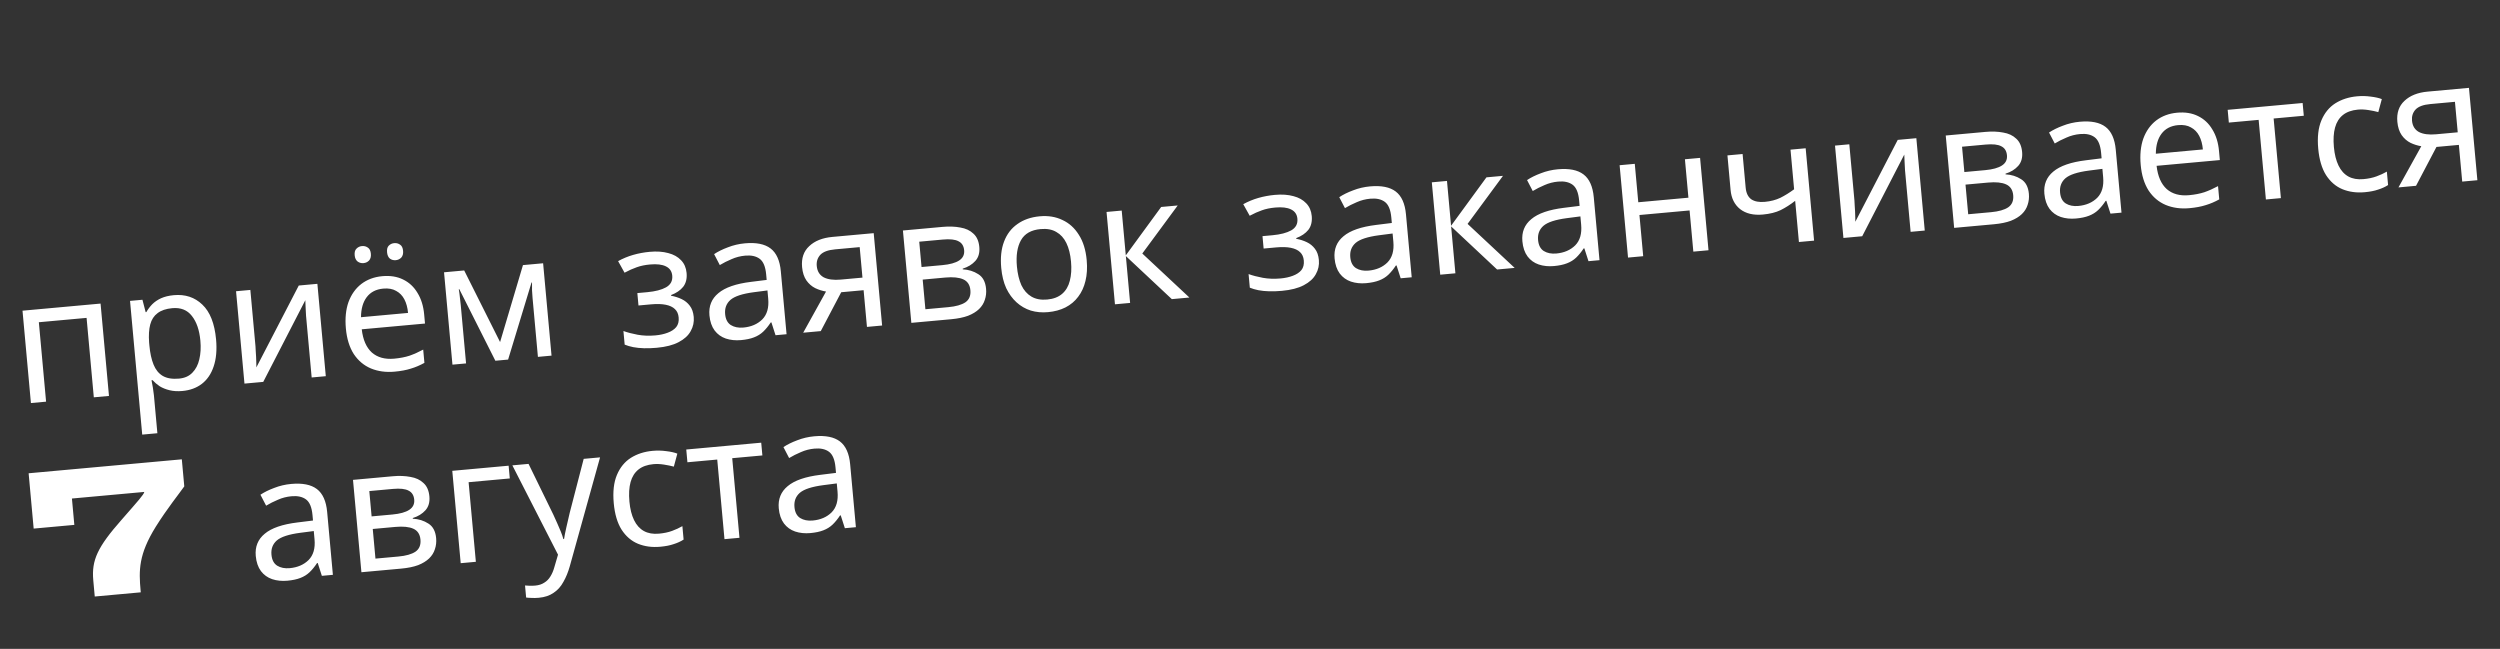
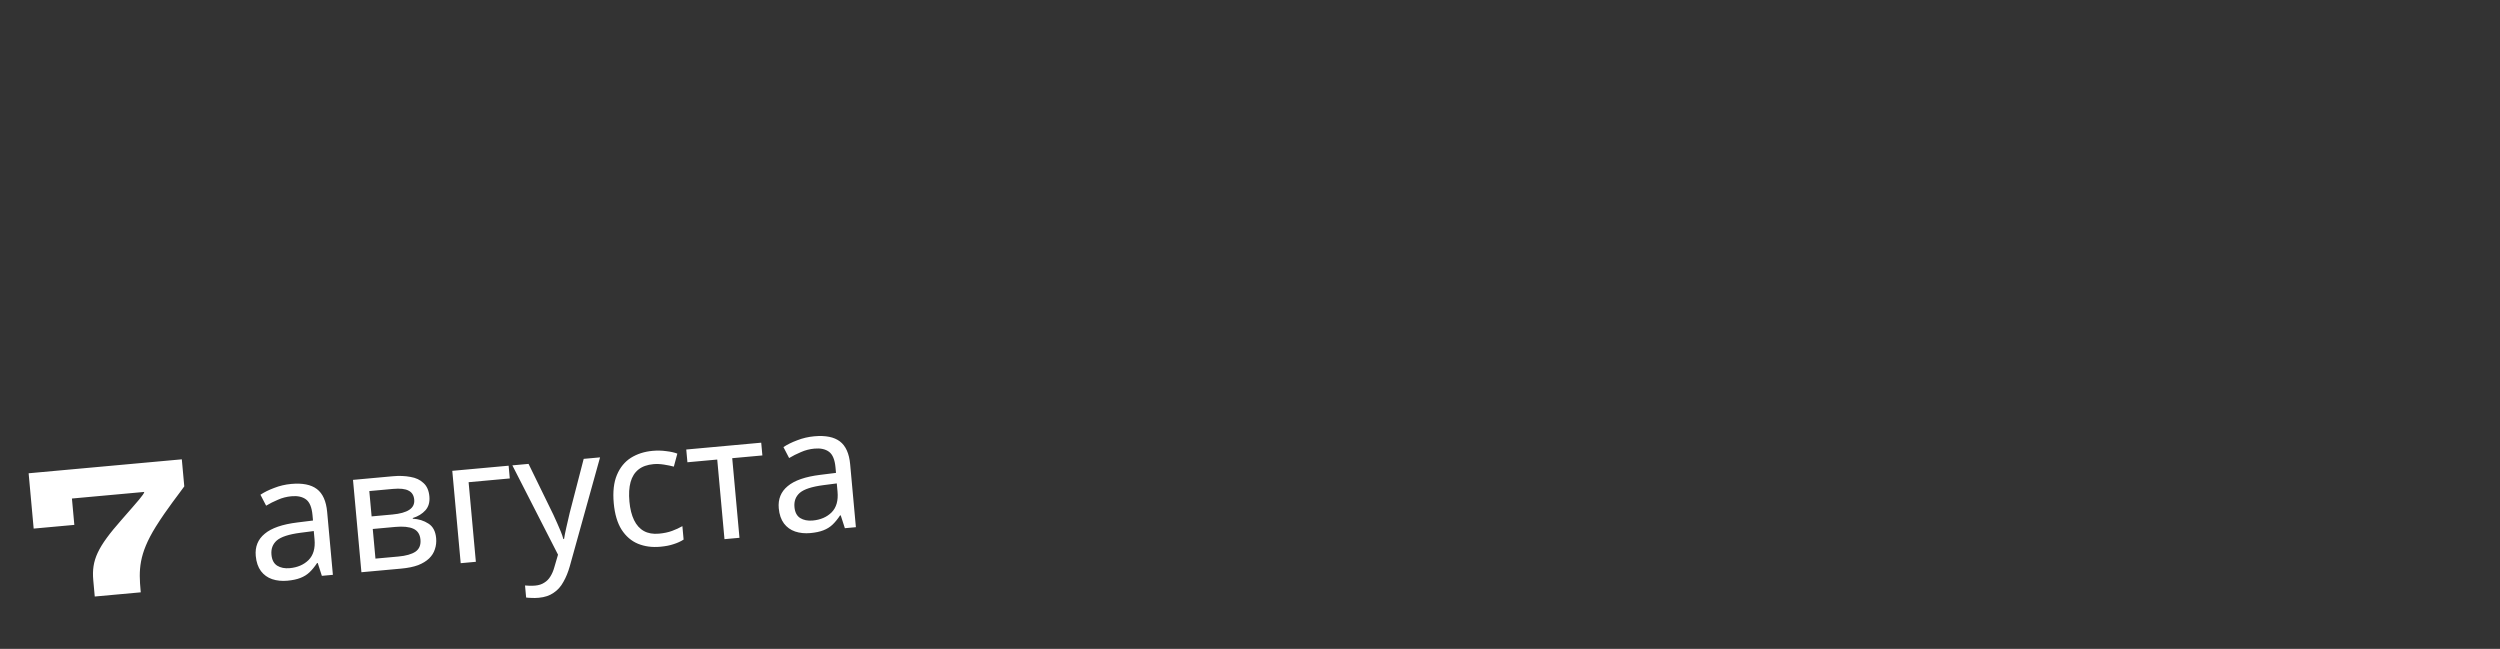
<svg xmlns="http://www.w3.org/2000/svg" width="655" height="170" viewBox="0 0 655 170" fill="none">
  <rect x="0" y="0" width="655" height="170" fill="#333333" stroke="none" />
-   <path d="M26.348 79.537L28.552 103.736L24.579 104.098L22.684 83.285L10.178 84.424L12.074 105.237L8.101 105.599L5.897 81.4L26.348 79.537ZM45.54 77.334C48.52 77.063 51.007 77.883 53.002 79.795C55.028 81.705 56.231 84.751 56.612 88.935C56.861 91.674 56.651 94.03 55.981 96.003C55.338 97.943 54.308 99.463 52.891 100.563C51.501 101.631 49.798 102.256 47.782 102.44C46.548 102.552 45.434 102.487 44.441 102.243C43.447 102 42.581 101.654 41.843 101.205C41.131 100.724 40.506 100.189 39.967 99.601L39.696 99.626C39.802 100.132 39.922 100.773 40.053 101.55C40.184 102.327 40.276 103.002 40.328 103.574L41.233 113.506L37.26 113.868L34.069 78.834L37.32 78.538L38.162 81.784L38.342 81.768C38.761 81.032 39.275 80.348 39.885 79.716C40.525 79.081 41.297 78.555 42.2 78.139C43.133 77.72 44.246 77.452 45.54 77.334ZM45.122 80.741C43.497 80.889 42.217 81.324 41.281 82.047C40.343 82.739 39.704 83.723 39.365 84.998C39.026 86.273 38.928 87.86 39.07 89.759L39.14 90.526C39.321 92.513 39.685 94.179 40.233 95.525C40.78 96.871 41.583 97.86 42.642 98.492C43.731 99.121 45.149 99.356 46.895 99.198C48.369 99.063 49.536 98.547 50.395 97.65C51.284 96.749 51.892 95.586 52.217 94.161C52.57 92.702 52.664 91.07 52.499 89.264C52.247 86.495 51.504 84.332 50.27 82.776C49.065 81.216 47.35 80.538 45.122 80.741ZM66.937 90.726C66.961 90.997 66.982 91.389 66.998 91.904C67.042 92.385 67.075 92.913 67.097 93.488C67.117 94.032 67.134 94.562 67.151 95.076C67.165 95.561 67.17 95.955 67.168 96.258L78.278 74.808L83.154 74.363L85.358 98.562L81.656 98.899L80.357 84.633C80.313 84.151 80.255 83.519 80.184 82.737C80.143 81.951 80.103 81.181 80.064 80.426C80.023 79.641 80 79.051 79.994 78.657L68.97 100.055L64.049 100.503L61.845 76.304L65.592 75.963L66.937 90.726ZM100.159 72.359C102.236 72.17 104.053 72.46 105.61 73.228C107.197 73.994 108.457 75.169 109.391 76.753C110.351 78.305 110.932 80.179 111.132 82.376L111.35 84.769L94.781 86.278C95.091 89.011 95.973 91.04 97.429 92.364C98.912 93.655 100.858 94.191 103.266 93.972C104.801 93.832 106.143 93.573 107.292 93.195C108.468 92.785 109.664 92.251 110.879 91.594L111.196 95.07C110.011 95.725 108.828 96.227 107.646 96.577C106.466 96.958 105.049 97.224 103.394 97.374C101.106 97.583 99.032 97.301 97.171 96.53C95.341 95.756 93.845 94.496 92.685 92.751C91.552 90.972 90.863 88.744 90.619 86.065C90.378 83.416 90.607 81.104 91.307 79.129C92.038 77.15 93.154 75.577 94.656 74.408C96.188 73.237 98.022 72.554 100.159 72.359ZM100.41 75.614C98.514 75.787 97.065 76.541 96.064 77.876C95.09 79.179 94.597 80.923 94.583 83.109L106.908 81.987C106.782 80.602 106.462 79.418 105.947 78.433C105.433 77.448 104.713 76.709 103.788 76.217C102.891 75.691 101.765 75.49 100.41 75.614ZM92.922 66.873C92.851 66.091 93.011 65.514 93.402 65.145C93.791 64.746 94.271 64.52 94.843 64.468C95.415 64.415 95.928 64.551 96.382 64.874C96.834 65.166 97.095 65.704 97.166 66.487C97.235 67.239 97.076 67.83 96.69 68.26C96.302 68.659 95.822 68.885 95.25 68.937C94.678 68.989 94.165 68.854 93.711 68.531C93.254 68.178 92.991 67.626 92.922 66.873ZM101.41 66.1C101.339 65.317 101.484 64.743 101.845 64.376C102.233 63.977 102.713 63.751 103.285 63.699C103.857 63.647 104.37 63.782 104.824 64.105C105.276 64.397 105.537 64.935 105.609 65.718C105.677 66.47 105.519 67.061 105.133 67.491C104.744 67.89 104.264 68.116 103.692 68.168C103.12 68.22 102.607 68.085 102.153 67.762C101.726 67.406 101.478 66.852 101.41 66.1ZM142.297 68.976L144.501 93.175L140.935 93.5L139.529 78.06C139.471 77.428 139.426 76.764 139.393 76.069C139.39 75.371 139.388 74.689 139.388 74.021L139.253 74.033L133.125 94.211L129.784 94.515L120.336 75.756L120.201 75.769C120.322 76.425 120.413 77.1 120.476 77.792C120.57 78.481 120.649 79.188 120.715 79.91L122.109 95.215L118.542 95.539L116.338 71.341L121.62 70.86L131.022 89.623L137.015 69.457L142.297 68.976ZM170.234 65.977C172.07 65.809 173.688 65.92 175.089 66.308C176.488 66.666 177.607 67.293 178.447 68.187C179.285 69.052 179.765 70.161 179.888 71.516C180.023 72.99 179.723 74.201 178.99 75.148C178.254 76.065 177.197 76.783 175.818 77.303L175.834 77.484C176.822 77.667 177.744 77.963 178.601 78.37C179.457 78.778 180.162 79.351 180.715 80.089C181.298 80.825 181.645 81.81 181.758 83.044C181.878 84.369 181.612 85.607 180.958 86.759C180.334 87.908 179.284 88.869 177.806 89.641C176.359 90.41 174.447 90.903 172.069 91.119C170.925 91.223 169.821 91.263 168.757 91.239C167.722 91.212 166.773 91.116 165.908 90.952C165.074 90.785 164.325 90.565 163.663 90.291L163.338 86.725C164.406 87.113 165.649 87.44 167.069 87.705C168.52 87.968 170.072 88.023 171.728 87.873C172.932 87.763 174.003 87.529 174.941 87.17C175.91 86.809 176.654 86.316 177.174 85.692C177.691 85.038 177.903 84.2 177.809 83.176C177.724 82.243 177.4 81.514 176.836 80.989C176.27 80.433 175.461 80.052 174.411 79.844C173.39 79.634 172.097 79.6 170.532 79.742L167.281 80.038L166.985 76.788L169.604 76.549C171.681 76.36 173.311 75.939 174.496 75.284C175.708 74.597 176.252 73.577 176.129 72.222C176.025 71.079 175.465 70.265 174.45 69.781C173.465 69.294 172.084 69.131 170.308 69.293C168.984 69.413 167.823 69.656 166.824 70.02C165.853 70.351 164.788 70.827 163.631 71.449L161.944 68.416C163.186 67.726 164.502 67.181 165.892 66.782C167.282 66.382 168.729 66.114 170.234 65.977ZM195.17 63.751C198.119 63.482 200.36 63.931 201.893 65.096C203.425 66.261 204.32 68.258 204.578 71.088L206.079 87.566L203.189 87.829L202.109 84.468L201.929 84.484C201.316 85.42 200.661 86.224 199.963 86.894C199.293 87.532 198.489 88.03 197.55 88.388C196.642 88.744 195.511 88.984 194.156 89.107C192.711 89.239 191.379 89.102 190.159 88.698C188.968 88.29 187.994 87.59 187.236 86.597C186.475 85.573 186.021 84.249 185.873 82.624C185.653 80.216 186.433 78.279 188.211 76.812C189.987 75.315 192.84 74.327 196.772 73.847L200.868 73.337L200.736 71.893C200.553 69.876 199.989 68.516 199.045 67.813C198.101 67.11 196.831 66.832 195.236 66.977C193.972 67.092 192.786 67.397 191.678 67.893C190.567 68.358 189.537 68.877 188.587 69.449L187.097 66.58C188.098 65.912 189.303 65.317 190.713 64.794C192.119 64.241 193.605 63.893 195.17 63.751ZM197.52 76.556C194.521 76.95 192.473 77.622 191.376 78.572C190.309 79.519 189.845 80.76 189.985 82.295C190.108 83.649 190.605 84.606 191.475 85.163C192.376 85.719 193.473 85.938 194.767 85.82C196.814 85.633 198.464 84.922 199.717 83.685C200.967 82.418 201.485 80.61 201.271 78.263L201.074 76.096L197.52 76.556ZM215.043 86.75L210.438 87.169L216.42 76.382C215.465 76.226 214.528 75.932 213.608 75.5C212.686 75.038 211.912 74.365 211.285 73.481C210.655 72.567 210.276 71.403 210.147 69.989C209.936 67.671 210.558 65.839 212.014 64.493C213.467 63.116 215.487 62.31 218.075 62.074L228.911 61.087L231.115 85.286L227.142 85.648L226.266 76.031L220.397 76.566L215.043 86.75ZM213.989 69.684C214.115 71.069 214.721 72.061 215.808 72.659C216.921 73.226 218.411 73.424 220.277 73.254L225.966 72.736L225.238 64.745L218.782 65.333C216.946 65.5 215.655 65.982 214.908 66.778C214.191 67.572 213.885 68.54 213.989 69.684ZM256.58 64.712C256.718 66.217 256.373 67.432 255.547 68.357C254.721 69.282 253.614 69.96 252.227 70.389L252.243 70.57C253.767 70.644 255.126 71.066 256.319 71.837C257.509 72.579 258.187 73.852 258.351 75.658C258.445 76.681 258.335 77.647 258.024 78.556C257.742 79.462 257.239 80.266 256.514 80.969C255.789 81.673 254.826 82.261 253.624 82.735C252.421 83.178 250.946 83.48 249.2 83.638L238.771 84.588L236.567 60.39L246.951 59.444C248.666 59.288 250.219 59.344 251.609 59.611C253.027 59.847 254.168 60.38 255.033 61.212C255.925 62.01 256.441 63.177 256.58 64.712ZM254.243 76.032C254.117 74.648 253.5 73.703 252.391 73.197C251.283 72.691 249.706 72.531 247.659 72.717L241.745 73.256L242.452 81.021L248.457 80.474C250.443 80.293 251.937 79.869 252.938 79.201C253.937 78.503 254.372 77.447 254.243 76.032ZM252.608 65.575C252.504 64.431 252.007 63.642 251.117 63.207C250.255 62.739 248.891 62.59 247.025 62.76L240.84 63.324L241.445 69.96L246.907 69.463C248.864 69.284 250.329 68.878 251.303 68.243C252.277 67.608 252.712 66.719 252.608 65.575ZM284.716 68.158C284.899 70.175 284.791 71.99 284.392 73.605C284.02 75.186 283.387 76.564 282.493 77.738C281.628 78.909 280.515 79.845 279.152 80.546C277.817 81.214 276.292 81.626 274.576 81.782C272.981 81.928 271.482 81.791 270.078 81.373C268.671 80.924 267.422 80.203 266.33 79.21C265.238 78.217 264.337 76.979 263.625 75.496C262.941 73.981 262.507 72.215 262.323 70.198C262.079 67.519 262.325 65.221 263.06 63.303C263.793 61.354 264.959 59.822 266.557 58.705C268.152 57.559 270.108 56.88 272.425 56.669C274.622 56.468 276.594 56.789 278.34 57.632C280.113 58.442 281.551 59.737 282.654 61.518C283.784 63.266 284.472 65.48 284.716 68.158ZM266.431 69.824C266.604 71.72 266.996 73.353 267.606 74.724C268.244 76.062 269.124 77.059 270.245 77.716C271.367 78.372 272.741 78.626 274.366 78.478C275.992 78.33 277.297 77.832 278.282 76.984C279.266 76.135 279.937 74.997 280.292 73.569C280.675 72.107 280.78 70.429 280.607 68.533C280.432 66.606 280.027 64.989 279.392 63.681C278.757 62.374 277.879 61.407 276.76 60.78C275.668 60.121 274.295 59.867 272.639 60.018C270.171 60.242 268.455 61.218 267.489 62.945C266.523 64.671 266.171 66.965 266.431 69.824ZM304.226 54.227L308.56 53.833L299.282 66.422L311.622 77.953L307.017 78.372L294.973 67.088L296.091 79.367L292.118 79.729L289.914 55.531L293.887 55.169L294.956 66.907L304.226 54.227ZM334.022 51.058C335.858 50.891 337.477 51.001 338.878 51.39C340.276 51.748 341.395 52.374 342.236 53.269C343.073 54.133 343.553 55.243 343.677 56.597C343.811 58.072 343.512 59.283 342.779 60.23C342.043 61.146 340.985 61.865 339.606 62.385L339.623 62.566C340.611 62.749 341.533 63.044 342.389 63.452C343.246 63.859 343.95 64.432 344.503 65.171C345.086 65.907 345.434 66.892 345.546 68.126C345.667 69.45 345.4 70.688 344.746 71.84C344.123 72.99 343.072 73.95 341.595 74.722C340.148 75.491 338.235 75.984 335.857 76.201C334.714 76.305 333.61 76.345 332.545 76.32C331.511 76.293 330.561 76.197 329.697 76.033C328.862 75.867 328.114 75.647 327.452 75.373L327.127 71.806C328.194 72.195 329.438 72.522 330.858 72.787C332.308 73.049 333.861 73.105 335.516 72.954C336.72 72.844 337.791 72.61 338.73 72.252C339.698 71.89 340.442 71.398 340.962 70.774C341.479 70.12 341.691 69.281 341.598 68.258C341.513 67.325 341.189 66.596 340.625 66.07C340.058 65.515 339.25 65.133 338.199 64.926C337.178 64.715 335.885 64.681 334.32 64.824L331.07 65.12L330.774 61.869L333.392 61.631C335.469 61.442 337.1 61.02 338.284 60.366C339.496 59.679 340.041 58.658 339.917 57.304C339.813 56.16 339.253 55.346 338.238 54.862C337.253 54.375 335.873 54.212 334.097 54.374C332.773 54.495 331.611 54.737 330.612 55.101C329.641 55.433 328.577 55.909 327.42 56.53L325.732 53.497C326.974 52.808 328.29 52.263 329.68 51.863C331.07 51.464 332.518 51.195 334.022 51.058ZM358.958 48.832C361.908 48.564 364.149 49.012 365.681 50.177C367.214 51.343 368.109 53.34 368.366 56.169L369.867 72.648L366.978 72.911L365.898 69.549L365.717 69.566C365.105 70.502 364.449 71.305 363.752 71.976C363.082 72.613 362.277 73.111 361.339 73.47C360.43 73.826 359.299 74.065 357.945 74.189C356.5 74.32 355.167 74.184 353.947 73.779C352.757 73.372 351.782 72.671 351.024 71.678C350.263 70.655 349.809 69.331 349.661 67.705C349.442 65.298 350.221 63.36 351.999 61.893C353.775 60.396 356.629 59.408 360.56 58.929L364.656 58.419L364.525 56.974C364.341 54.958 363.777 53.598 362.833 52.895C361.889 52.192 360.619 51.913 359.024 52.058C357.76 52.173 356.574 52.479 355.466 52.974C354.355 53.44 353.325 53.958 352.376 54.53L350.885 51.661C351.887 50.994 353.092 50.398 354.501 49.876C355.907 49.323 357.393 48.975 358.958 48.832ZM361.308 61.637C358.309 62.032 356.261 62.704 355.164 63.654C354.097 64.6 353.634 65.841 353.773 67.376C353.897 68.731 354.394 69.687 355.264 70.245C356.164 70.8 357.261 71.019 358.556 70.901C360.602 70.715 362.252 70.003 363.505 68.766C364.755 67.499 365.273 65.692 365.06 63.344L364.862 61.177L361.308 61.637ZM389.449 46.465L393.783 46.07L384.505 58.66L396.844 70.19L392.24 70.61L380.196 59.325L381.314 71.605L377.341 71.967L375.137 47.768L379.11 47.406L380.179 59.145L389.449 46.465ZM408.161 44.351C411.11 44.082 413.351 44.53 414.884 45.696C416.416 46.861 417.311 48.858 417.569 51.688L419.07 68.166L416.181 68.429L415.101 65.068L414.92 65.084C414.307 66.02 413.652 66.823 412.954 67.494C412.284 68.132 411.48 68.63 410.541 68.988C409.633 69.344 408.502 69.584 407.147 69.707C405.703 69.839 404.37 69.702 403.15 69.297C401.959 68.89 400.985 68.19 400.227 67.197C399.466 66.173 399.012 64.849 398.864 63.224C398.644 60.816 399.424 58.879 401.202 57.412C402.978 55.915 405.831 54.926 409.763 54.447L413.859 53.937L413.728 52.493C413.544 50.476 412.98 49.116 412.036 48.413C411.092 47.71 409.822 47.431 408.227 47.577C406.963 47.692 405.777 47.997 404.669 48.492C403.558 48.958 402.528 49.477 401.578 50.049L400.088 47.18C401.089 46.512 402.295 45.917 403.704 45.394C405.11 44.841 406.596 44.493 408.161 44.351ZM410.511 57.156C407.512 57.55 405.464 58.222 404.367 59.172C403.3 60.119 402.836 61.36 402.976 62.895C403.099 64.249 403.596 65.205 404.466 65.763C405.367 66.319 406.464 66.537 407.758 66.42C409.805 66.233 411.455 65.521 412.708 64.284C413.958 63.017 414.476 61.21 414.262 58.862L414.065 56.695L410.511 57.156ZM428.313 42.925L429.23 52.992L442.367 51.796L441.45 41.728L445.423 41.366L447.627 65.565L443.654 65.927L442.672 55.137L429.534 56.333L430.517 67.123L426.544 67.485L424.34 43.287L428.313 42.925ZM457.364 49.155C457.492 50.57 457.98 51.588 458.825 52.209C459.698 52.797 460.887 53.022 462.392 52.885C463.897 52.748 465.246 52.398 466.439 51.834C467.629 51.24 468.835 50.493 470.058 49.592L469.112 39.209L473.085 38.847L475.289 63.045L471.316 63.407L470.334 52.617C469.059 53.613 467.782 54.428 466.505 55.06C465.254 55.659 463.711 56.043 461.875 56.21C459.407 56.435 457.422 55.963 455.92 54.795C454.447 53.624 453.613 51.955 453.415 49.788L452.589 40.714L456.562 40.352L457.364 49.155ZM485.865 52.568C485.889 52.839 485.91 53.232 485.926 53.746C485.97 54.228 486.003 54.756 486.025 55.33C486.044 55.875 486.062 56.404 486.079 56.919C486.093 57.403 486.098 57.797 486.095 58.101L497.206 36.65L502.082 36.206L504.286 60.404L500.584 60.741L499.285 46.475C499.241 45.993 499.183 45.361 499.112 44.579C499.071 43.794 499.031 43.023 498.993 42.268C498.951 41.483 498.928 40.893 498.922 40.499L487.898 61.897L482.977 62.345L480.773 38.147L484.52 37.805L485.865 52.568ZM529.796 39.827C529.933 41.331 529.589 42.547 528.763 43.471C527.937 44.396 526.83 45.074 525.443 45.504L525.459 45.684C526.983 45.758 528.342 46.18 529.535 46.952C530.725 47.693 531.403 48.967 531.567 50.773C531.66 51.796 531.551 52.762 531.239 53.67C530.958 54.576 530.454 55.38 529.729 56.084C529.004 56.787 528.041 57.376 526.84 57.849C525.636 58.293 524.162 58.594 522.416 58.753L511.987 59.703L509.783 35.504L520.167 34.558C521.882 34.402 523.435 34.458 524.825 34.726C526.243 34.961 527.384 35.494 528.248 36.326C529.141 37.125 529.657 38.292 529.796 39.827ZM527.459 51.147C527.333 49.762 526.716 48.817 525.607 48.311C524.499 47.805 522.922 47.645 520.875 47.832L514.961 48.37L515.668 56.136L521.673 55.589C523.659 55.408 525.153 54.983 526.154 54.315C527.153 53.617 527.588 52.561 527.459 51.147ZM525.824 40.689C525.719 39.545 525.223 38.756 524.333 38.321C523.471 37.854 522.107 37.705 520.241 37.875L514.056 38.438L514.661 45.075L520.123 44.577C522.08 44.399 523.545 43.992 524.519 43.357C525.493 42.722 525.928 41.833 525.824 40.689ZM544.923 31.894C547.872 31.625 550.114 32.074 551.646 33.239C553.178 34.404 554.074 36.401 554.331 39.231L555.832 55.709L552.943 55.972L551.863 52.611L551.682 52.627C551.069 53.563 550.414 54.367 549.717 55.037C549.046 55.675 548.242 56.173 547.304 56.532C546.395 56.887 545.264 57.127 543.909 57.25C542.465 57.382 541.132 57.245 539.912 56.841C538.721 56.433 537.747 55.733 536.989 54.74C536.228 53.717 535.774 52.392 535.626 50.767C535.407 48.359 536.186 46.422 537.964 44.955C539.74 43.458 542.594 42.47 546.525 41.99L550.621 41.48L550.49 40.036C550.306 38.019 549.742 36.659 548.798 35.956C547.854 35.253 546.584 34.974 544.989 35.12C543.725 35.235 542.539 35.54 541.431 36.036C540.32 36.501 539.29 37.02 538.341 37.592L536.85 34.723C537.852 34.055 539.057 33.46 540.466 32.937C541.872 32.384 543.358 32.036 544.923 31.894ZM547.273 44.699C544.274 45.093 542.226 45.765 541.129 46.715C540.062 47.662 539.598 48.903 539.738 50.438C539.862 51.792 540.358 52.748 541.229 53.307C542.129 53.862 543.226 54.081 544.52 53.963C546.567 53.776 548.217 53.065 549.47 51.828C550.72 50.56 551.238 48.753 551.024 46.406L550.827 44.239L547.273 44.699ZM570.406 29.527C572.483 29.338 574.3 29.628 575.857 30.396C577.444 31.162 578.704 32.337 579.637 33.921C580.598 35.472 581.179 37.347 581.379 39.544L581.597 41.937L565.028 43.446C565.337 46.179 566.22 48.208 567.676 49.532C569.159 50.823 571.105 51.359 573.513 51.14C575.048 51 576.39 50.741 577.539 50.363C578.715 49.953 579.911 49.419 581.126 48.762L581.442 52.238C580.258 52.893 579.074 53.395 577.892 53.745C576.713 54.126 575.296 54.392 573.641 54.542C571.353 54.751 569.279 54.469 567.418 53.698C565.588 52.924 564.092 51.664 562.932 49.919C561.799 48.14 561.11 45.912 560.866 43.233C560.625 40.584 560.854 38.272 561.554 36.297C562.285 34.318 563.401 32.745 564.903 31.576C566.435 30.405 568.269 29.722 570.406 29.527ZM570.657 32.782C568.761 32.955 567.312 33.709 566.311 35.044C565.337 36.347 564.844 38.091 564.83 40.277L577.155 39.155C577.029 37.77 576.709 36.586 576.194 35.6C575.68 34.616 574.96 33.877 574.035 33.385C573.137 32.859 572.011 32.658 570.657 32.782ZM603.594 30.328L595.693 31.048L597.593 51.905L593.665 52.263L591.765 31.405L583.955 32.117L583.651 28.776L603.289 26.987L603.594 30.328ZM619.567 50.359C617.43 50.554 615.479 50.291 613.714 49.572C611.979 48.85 610.547 47.615 609.416 45.867C608.316 44.116 607.636 41.811 607.375 38.951C607.104 35.972 607.38 33.504 608.203 31.547C609.026 29.59 610.241 28.099 611.847 27.073C613.483 26.044 615.384 25.43 617.551 25.233C618.785 25.121 619.987 25.148 621.155 25.314C622.321 25.451 623.281 25.667 624.036 25.962L623.118 29.369C622.371 29.164 621.505 28.985 620.519 28.832C619.534 28.679 618.621 28.641 617.778 28.718C616.153 28.866 614.845 29.334 613.854 30.122C612.864 30.91 612.175 32.005 611.786 33.406C611.398 34.807 611.296 36.515 611.479 38.532C611.655 40.458 612.06 42.075 612.695 43.383C613.33 44.691 614.191 45.644 615.277 46.243C616.364 46.842 617.674 47.072 619.209 46.932C620.534 46.812 621.68 46.571 622.649 46.209C623.647 45.845 624.55 45.429 625.357 44.961L625.678 48.482C624.904 48.978 624.029 49.376 623.055 49.677C622.114 50.006 620.951 50.233 619.567 50.359ZM633.001 48.68L628.396 49.1L634.378 38.313C633.423 38.157 632.486 37.863 631.566 37.431C630.644 36.968 629.87 36.295 629.243 35.412C628.613 34.498 628.234 33.334 628.105 31.919C627.894 29.602 628.516 27.77 629.972 26.423C631.425 25.047 633.445 24.241 636.034 24.005L646.869 23.018L649.073 47.216L645.1 47.578L644.224 37.962L638.355 38.497L633.001 48.68ZM631.947 31.615C632.073 32.999 632.679 33.991 633.766 34.59C634.879 35.156 636.369 35.355 638.235 35.184L643.924 34.666L643.196 26.675L636.74 27.264C634.904 27.431 633.613 27.913 632.866 28.709C632.149 29.503 631.843 30.471 631.947 31.615Z" fill="white" />
  <path d="M7.501 123.998L47.636 120.343L48.282 127.431C47.034 129.229 43.842 133.161 40.822 137.988C36.296 145.274 36.354 149.411 36.843 154.784L36.88 155.19L24.826 156.288L24.44 152.044C23.955 146.717 25.6 143.29 31.829 136.213C36.322 131.069 37.648 129.628 37.808 128.886L18.846 130.613L19.475 137.52L8.821 138.491L7.501 123.998ZM76.306 126.79C79.256 126.521 81.497 126.97 83.03 128.135C84.562 129.3 85.457 131.298 85.715 134.127L87.216 150.605L84.326 150.869L83.246 147.507L83.066 147.524C82.453 148.46 81.798 149.263 81.1 149.933C80.43 150.571 79.626 151.069 78.687 151.428C77.779 151.784 76.647 152.023 75.293 152.147C73.848 152.278 72.516 152.142 71.295 151.737C70.105 151.329 69.131 150.629 68.373 149.636C67.612 148.613 67.157 147.288 67.009 145.663C66.79 143.255 67.57 141.318 69.348 139.851C71.123 138.354 73.977 137.366 77.909 136.886L82.005 136.377L81.873 134.932C81.69 132.915 81.126 131.556 80.182 130.853C79.237 130.15 77.968 129.871 76.373 130.016C75.109 130.131 73.922 130.436 72.814 130.932C71.704 131.397 70.674 131.916 69.724 132.488L68.234 129.619C69.235 128.952 70.44 128.356 71.849 127.833C73.256 127.28 74.741 126.933 76.306 126.79ZM78.656 139.595C75.658 139.99 73.61 140.662 72.513 141.611C71.446 142.558 70.982 143.799 71.122 145.334C71.245 146.689 71.742 147.645 72.612 148.203C73.513 148.758 74.61 148.977 75.904 148.859C77.951 148.672 79.6 147.961 80.853 146.724C82.104 145.457 82.622 143.649 82.408 141.302L82.211 139.135L78.656 139.595ZM112.499 130.049C112.636 131.553 112.291 132.768 111.465 133.693C110.639 134.618 109.532 135.296 108.145 135.726L108.162 135.906C109.686 135.98 111.044 136.402 112.237 137.174C113.428 137.915 114.105 139.189 114.27 140.994C114.363 142.018 114.254 142.984 113.942 143.892C113.66 144.798 113.157 145.602 112.432 146.306C111.707 147.009 110.744 147.597 109.543 148.071C108.339 148.514 106.864 148.816 105.118 148.975L94.69 149.925L92.486 125.726L102.869 124.78C104.585 124.624 106.138 124.68 107.528 124.948C108.945 125.183 110.086 125.716 110.951 126.548C111.843 127.347 112.359 128.514 112.499 130.049ZM110.161 141.369C110.035 139.984 109.418 139.039 108.31 138.533C107.202 138.027 105.624 137.867 103.577 138.053L97.663 138.592L98.371 146.357L104.375 145.81C106.361 145.63 107.855 145.205 108.857 144.537C109.855 143.839 110.29 142.783 110.161 141.369ZM108.526 130.911C108.422 129.767 107.925 128.978 107.036 128.543C106.174 128.075 104.81 127.927 102.944 128.097L96.759 128.66L97.363 135.296L102.826 134.799C104.782 134.621 106.247 134.214 107.221 133.579C108.195 132.944 108.63 132.055 108.526 130.911ZM133.261 122.012L133.565 125.353L122.775 126.336L124.675 147.193L120.702 147.555L118.498 123.357L133.261 122.012ZM134.237 121.923L138.48 121.537L144.971 134.829C145.346 135.615 145.689 136.372 145.998 137.103C146.337 137.831 146.645 138.546 146.922 139.249C147.196 139.922 147.423 140.585 147.603 141.236L147.784 141.219C147.896 140.45 148.093 139.446 148.375 138.207C148.653 136.937 148.947 135.666 149.256 134.394L152.927 120.221L157.216 119.83L149.296 148.319C148.861 149.876 148.303 151.247 147.622 152.432C146.974 153.644 146.12 154.602 145.061 155.306C144.035 156.036 142.74 156.473 141.175 156.616C140.452 156.681 139.816 156.694 139.266 156.653C138.719 156.642 138.246 156.609 137.846 156.555L137.558 153.394C137.895 153.424 138.292 153.449 138.749 153.468C139.236 153.484 139.735 153.469 140.247 153.423C141.18 153.338 141.961 153.084 142.59 152.663C143.252 152.269 143.794 151.719 144.215 151.013C144.639 150.337 144.977 149.547 145.228 148.644L146.2 145.324L134.237 121.923ZM172.995 143.247C170.858 143.442 168.907 143.18 167.142 142.46C165.407 141.738 163.974 140.503 162.844 138.755C161.744 137.004 161.063 134.699 160.803 131.84C160.532 128.86 160.807 126.392 161.631 124.435C162.454 122.479 163.669 120.987 165.275 119.961C166.911 118.932 168.812 118.319 170.979 118.121C172.213 118.009 173.414 118.036 174.583 118.203C175.748 118.339 176.709 118.555 177.464 118.851L176.545 122.258C175.798 122.052 174.932 121.873 173.947 121.72C172.962 121.567 172.048 121.529 171.206 121.606C169.58 121.754 168.272 122.222 167.282 123.01C166.292 123.798 165.602 124.893 165.214 126.294C164.826 127.695 164.724 129.404 164.907 131.42C165.083 133.347 165.488 134.964 166.123 136.271C166.758 137.579 167.619 138.533 168.705 139.132C169.791 139.731 171.102 139.96 172.637 139.82C173.961 139.7 175.108 139.459 176.076 139.098C177.075 138.733 177.978 138.317 178.785 137.849L179.106 141.371C178.331 141.866 177.457 142.264 176.483 142.566C175.542 142.894 174.379 143.121 172.995 143.247ZM199.743 119.325L191.842 120.045L193.742 140.903L189.814 141.26L187.915 120.403L180.104 121.114L179.8 117.773L199.439 115.984L199.743 119.325ZM213.333 114.309C216.283 114.04 218.524 114.489 220.056 115.654C221.589 116.819 222.484 118.817 222.742 121.646L224.243 138.124L221.353 138.388L220.273 135.026L220.093 135.043C219.48 135.979 218.825 136.782 218.127 137.452C217.457 138.09 216.652 138.588 215.714 138.947C214.806 139.303 213.674 139.542 212.32 139.666C210.875 139.797 209.543 139.661 208.322 139.256C207.132 138.848 206.158 138.148 205.4 137.155C204.639 136.132 204.184 134.808 204.036 133.182C203.817 130.774 204.596 128.837 206.375 127.37C208.15 125.873 211.004 124.885 214.936 124.405L219.032 123.896L218.9 122.451C218.716 120.434 218.153 119.075 217.208 118.372C216.264 117.669 214.995 117.39 213.399 117.535C212.135 117.65 210.949 117.955 209.841 118.451C208.73 118.916 207.7 119.435 206.751 120.007L205.261 117.138C206.262 116.471 207.467 115.875 208.876 115.352C210.282 114.799 211.768 114.452 213.333 114.309ZM215.683 127.114C212.684 127.509 210.636 128.181 209.539 129.13C208.472 130.077 208.009 131.318 208.149 132.853C208.272 134.208 208.769 135.164 209.639 135.722C210.539 136.277 211.637 136.496 212.931 136.378C214.977 136.192 216.627 135.48 217.88 134.243C219.13 132.976 219.649 131.168 219.435 128.821L219.237 126.654L215.683 127.114Z" fill="white" />
</svg>